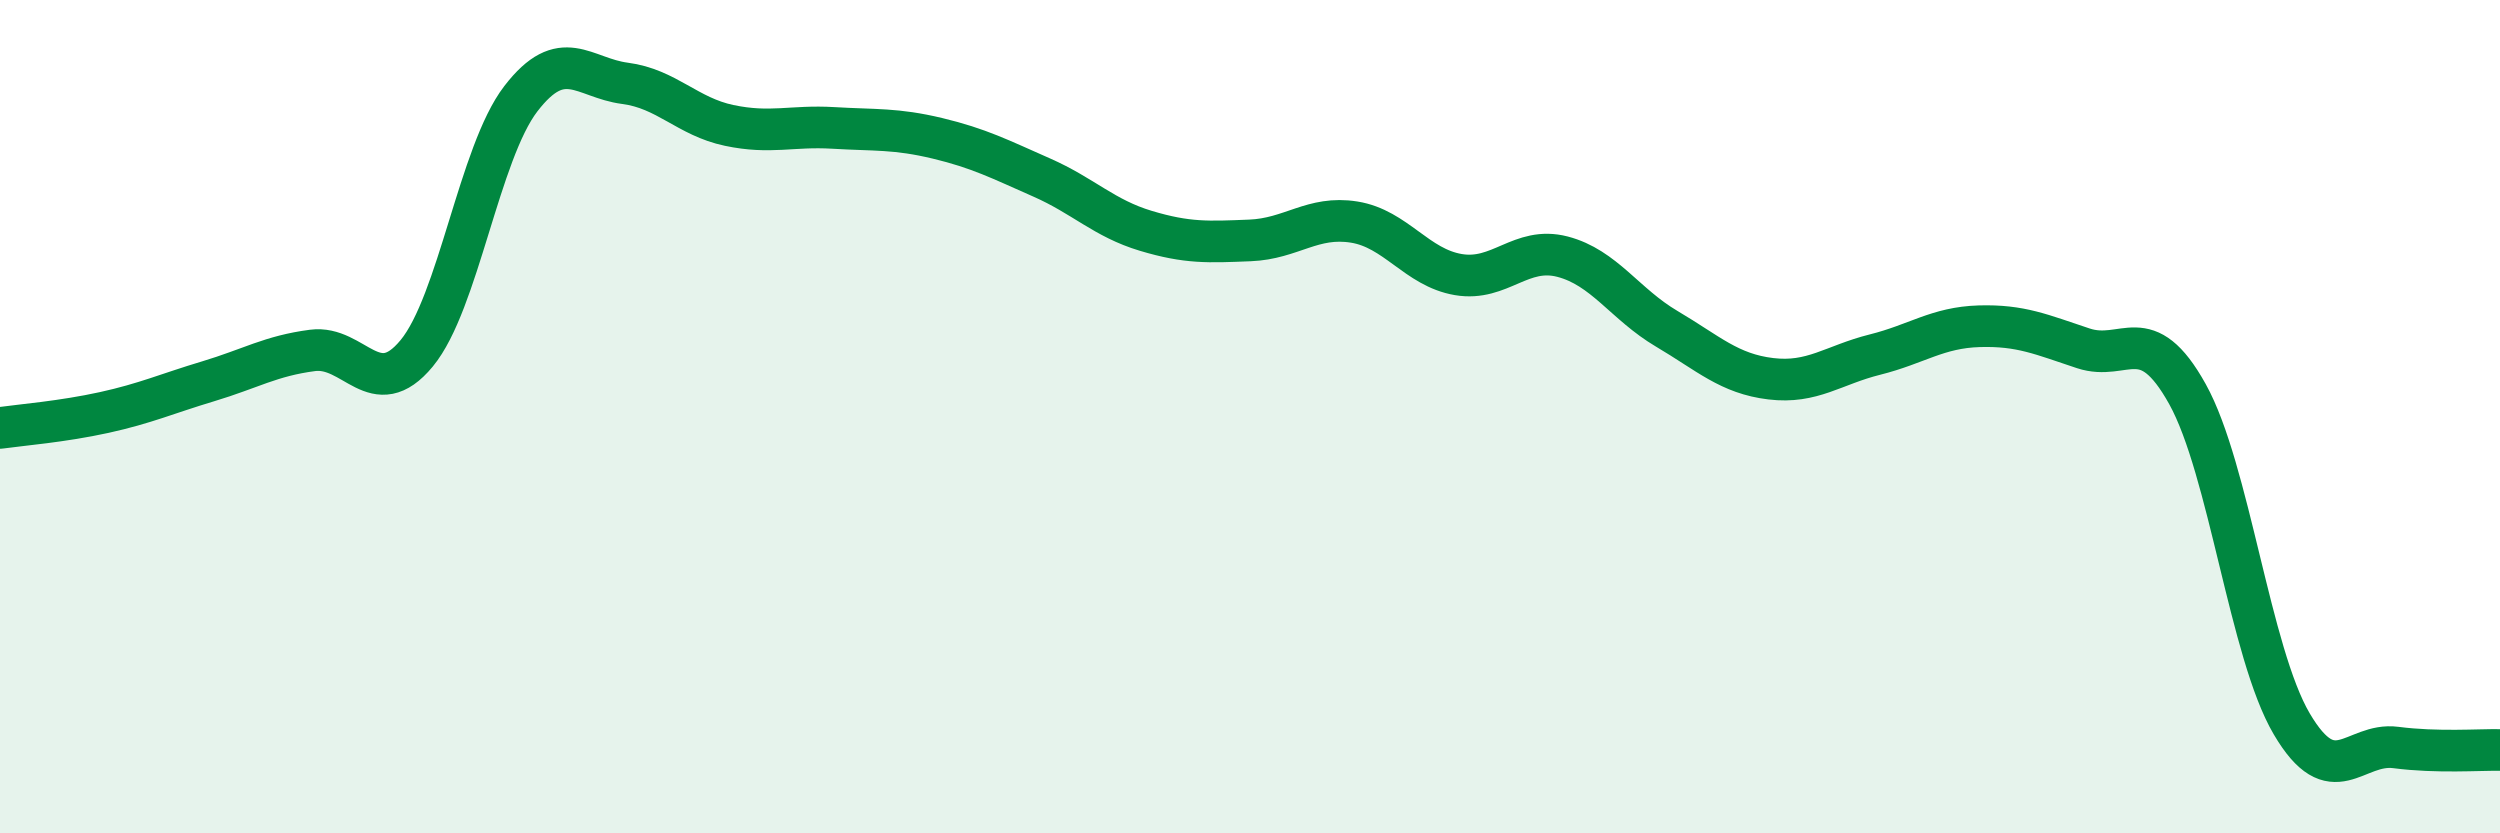
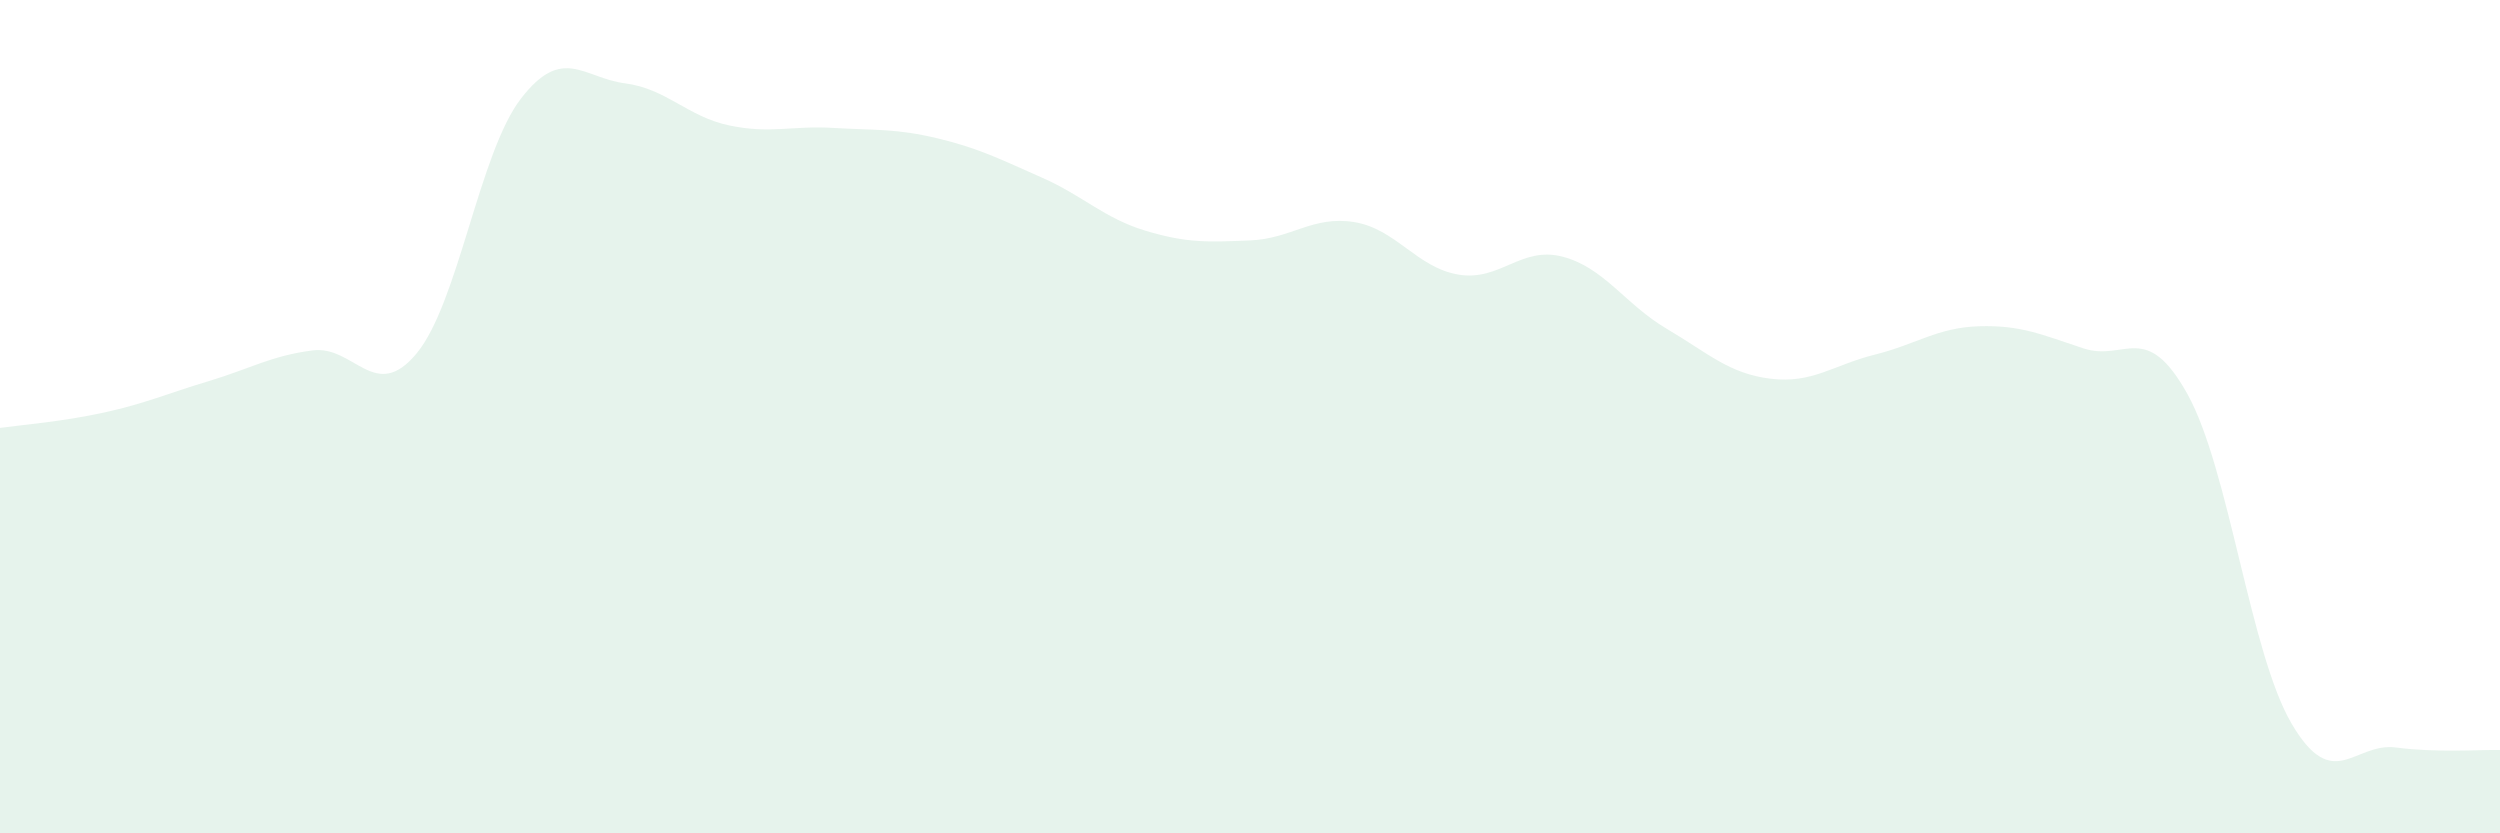
<svg xmlns="http://www.w3.org/2000/svg" width="60" height="20" viewBox="0 0 60 20">
  <path d="M 0,10.27 C 0.5,10.2 1.5,10.12 2.5,9.9 C 3.5,9.68 4,9.45 5,9.15 C 6,8.85 6.5,8.54 7.5,8.41 C 8.5,8.28 9,9.69 10,8.48 C 11,7.27 11.5,3.67 12.5,2.37 C 13.5,1.07 14,1.87 15,2 C 16,2.13 16.5,2.8 17.5,3.01 C 18.5,3.22 19,3.01 20,3.07 C 21,3.13 21.5,3.08 22.5,3.32 C 23.5,3.56 24,3.82 25,4.26 C 26,4.7 26.5,5.24 27.5,5.54 C 28.5,5.84 29,5.81 30,5.77 C 31,5.73 31.5,5.17 32.5,5.33 C 33.5,5.49 34,6.42 35,6.59 C 36,6.76 36.5,5.9 37.5,6.16 C 38.5,6.42 39,7.3 40,7.89 C 41,8.48 41.5,8.97 42.5,9.09 C 43.5,9.21 44,8.76 45,8.51 C 46,8.26 46.5,7.86 47.5,7.83 C 48.5,7.8 49,8.03 50,8.36 C 51,8.69 51.5,7.66 52.5,9.46 C 53.5,11.26 54,15.67 55,17.37 C 56,19.07 56.5,17.81 57.5,17.94 C 58.5,18.07 59.5,17.99 60,18L60 20L0 20Z" fill="#008740" opacity="0.1" stroke-linecap="round" stroke-linejoin="round" />
-   <path d="M 0,10.27 C 0.5,10.2 1.5,10.12 2.5,9.9 C 3.5,9.68 4,9.45 5,9.15 C 6,8.85 6.5,8.54 7.5,8.41 C 8.5,8.28 9,9.69 10,8.48 C 11,7.27 11.5,3.67 12.5,2.37 C 13.5,1.07 14,1.87 15,2 C 16,2.13 16.5,2.8 17.5,3.01 C 18.5,3.22 19,3.01 20,3.07 C 21,3.13 21.5,3.08 22.5,3.32 C 23.5,3.56 24,3.82 25,4.26 C 26,4.7 26.5,5.24 27.5,5.54 C 28.5,5.84 29,5.81 30,5.77 C 31,5.73 31.5,5.17 32.5,5.33 C 33.5,5.49 34,6.42 35,6.59 C 36,6.76 36.5,5.9 37.5,6.16 C 38.5,6.42 39,7.3 40,7.89 C 41,8.48 41.5,8.97 42.5,9.09 C 43.5,9.21 44,8.76 45,8.51 C 46,8.26 46.5,7.86 47.5,7.83 C 48.5,7.8 49,8.03 50,8.36 C 51,8.69 51.5,7.66 52.5,9.46 C 53.5,11.26 54,15.67 55,17.37 C 56,19.07 56.5,17.81 57.5,17.94 C 58.5,18.07 59.5,17.99 60,18" stroke="#008740" stroke-width="1" fill="none" stroke-linecap="round" stroke-linejoin="round" />
</svg>